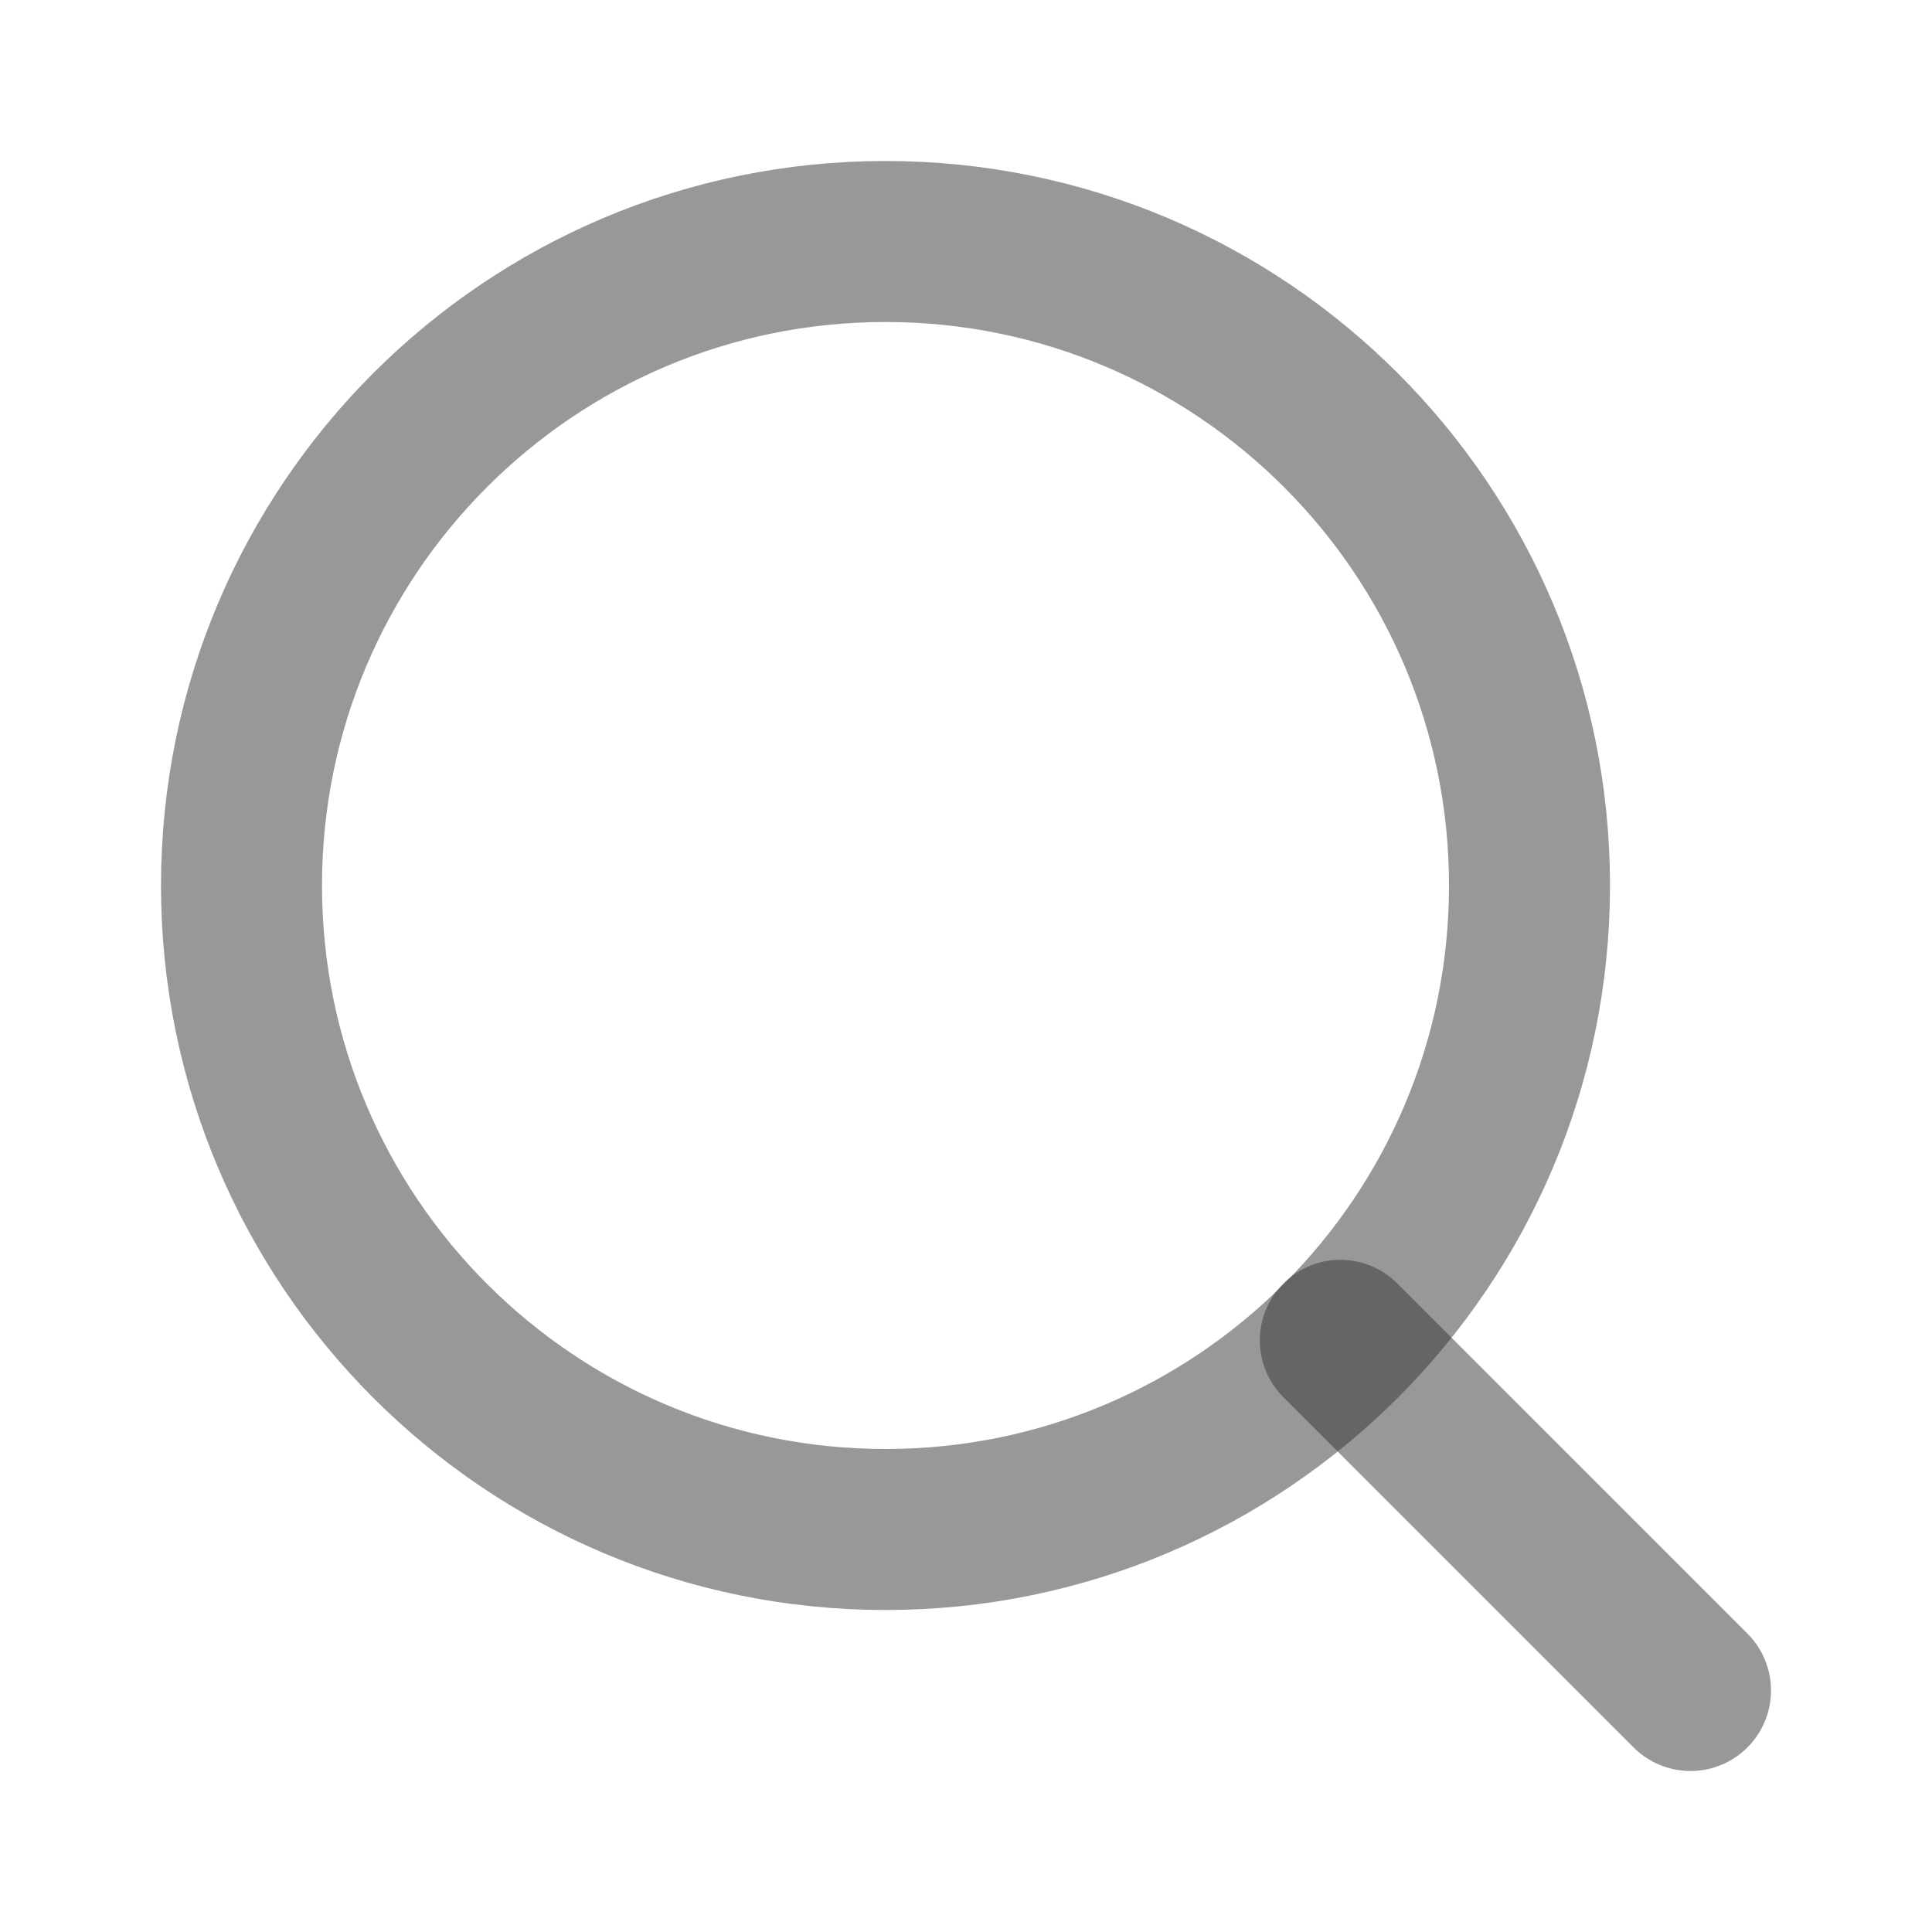
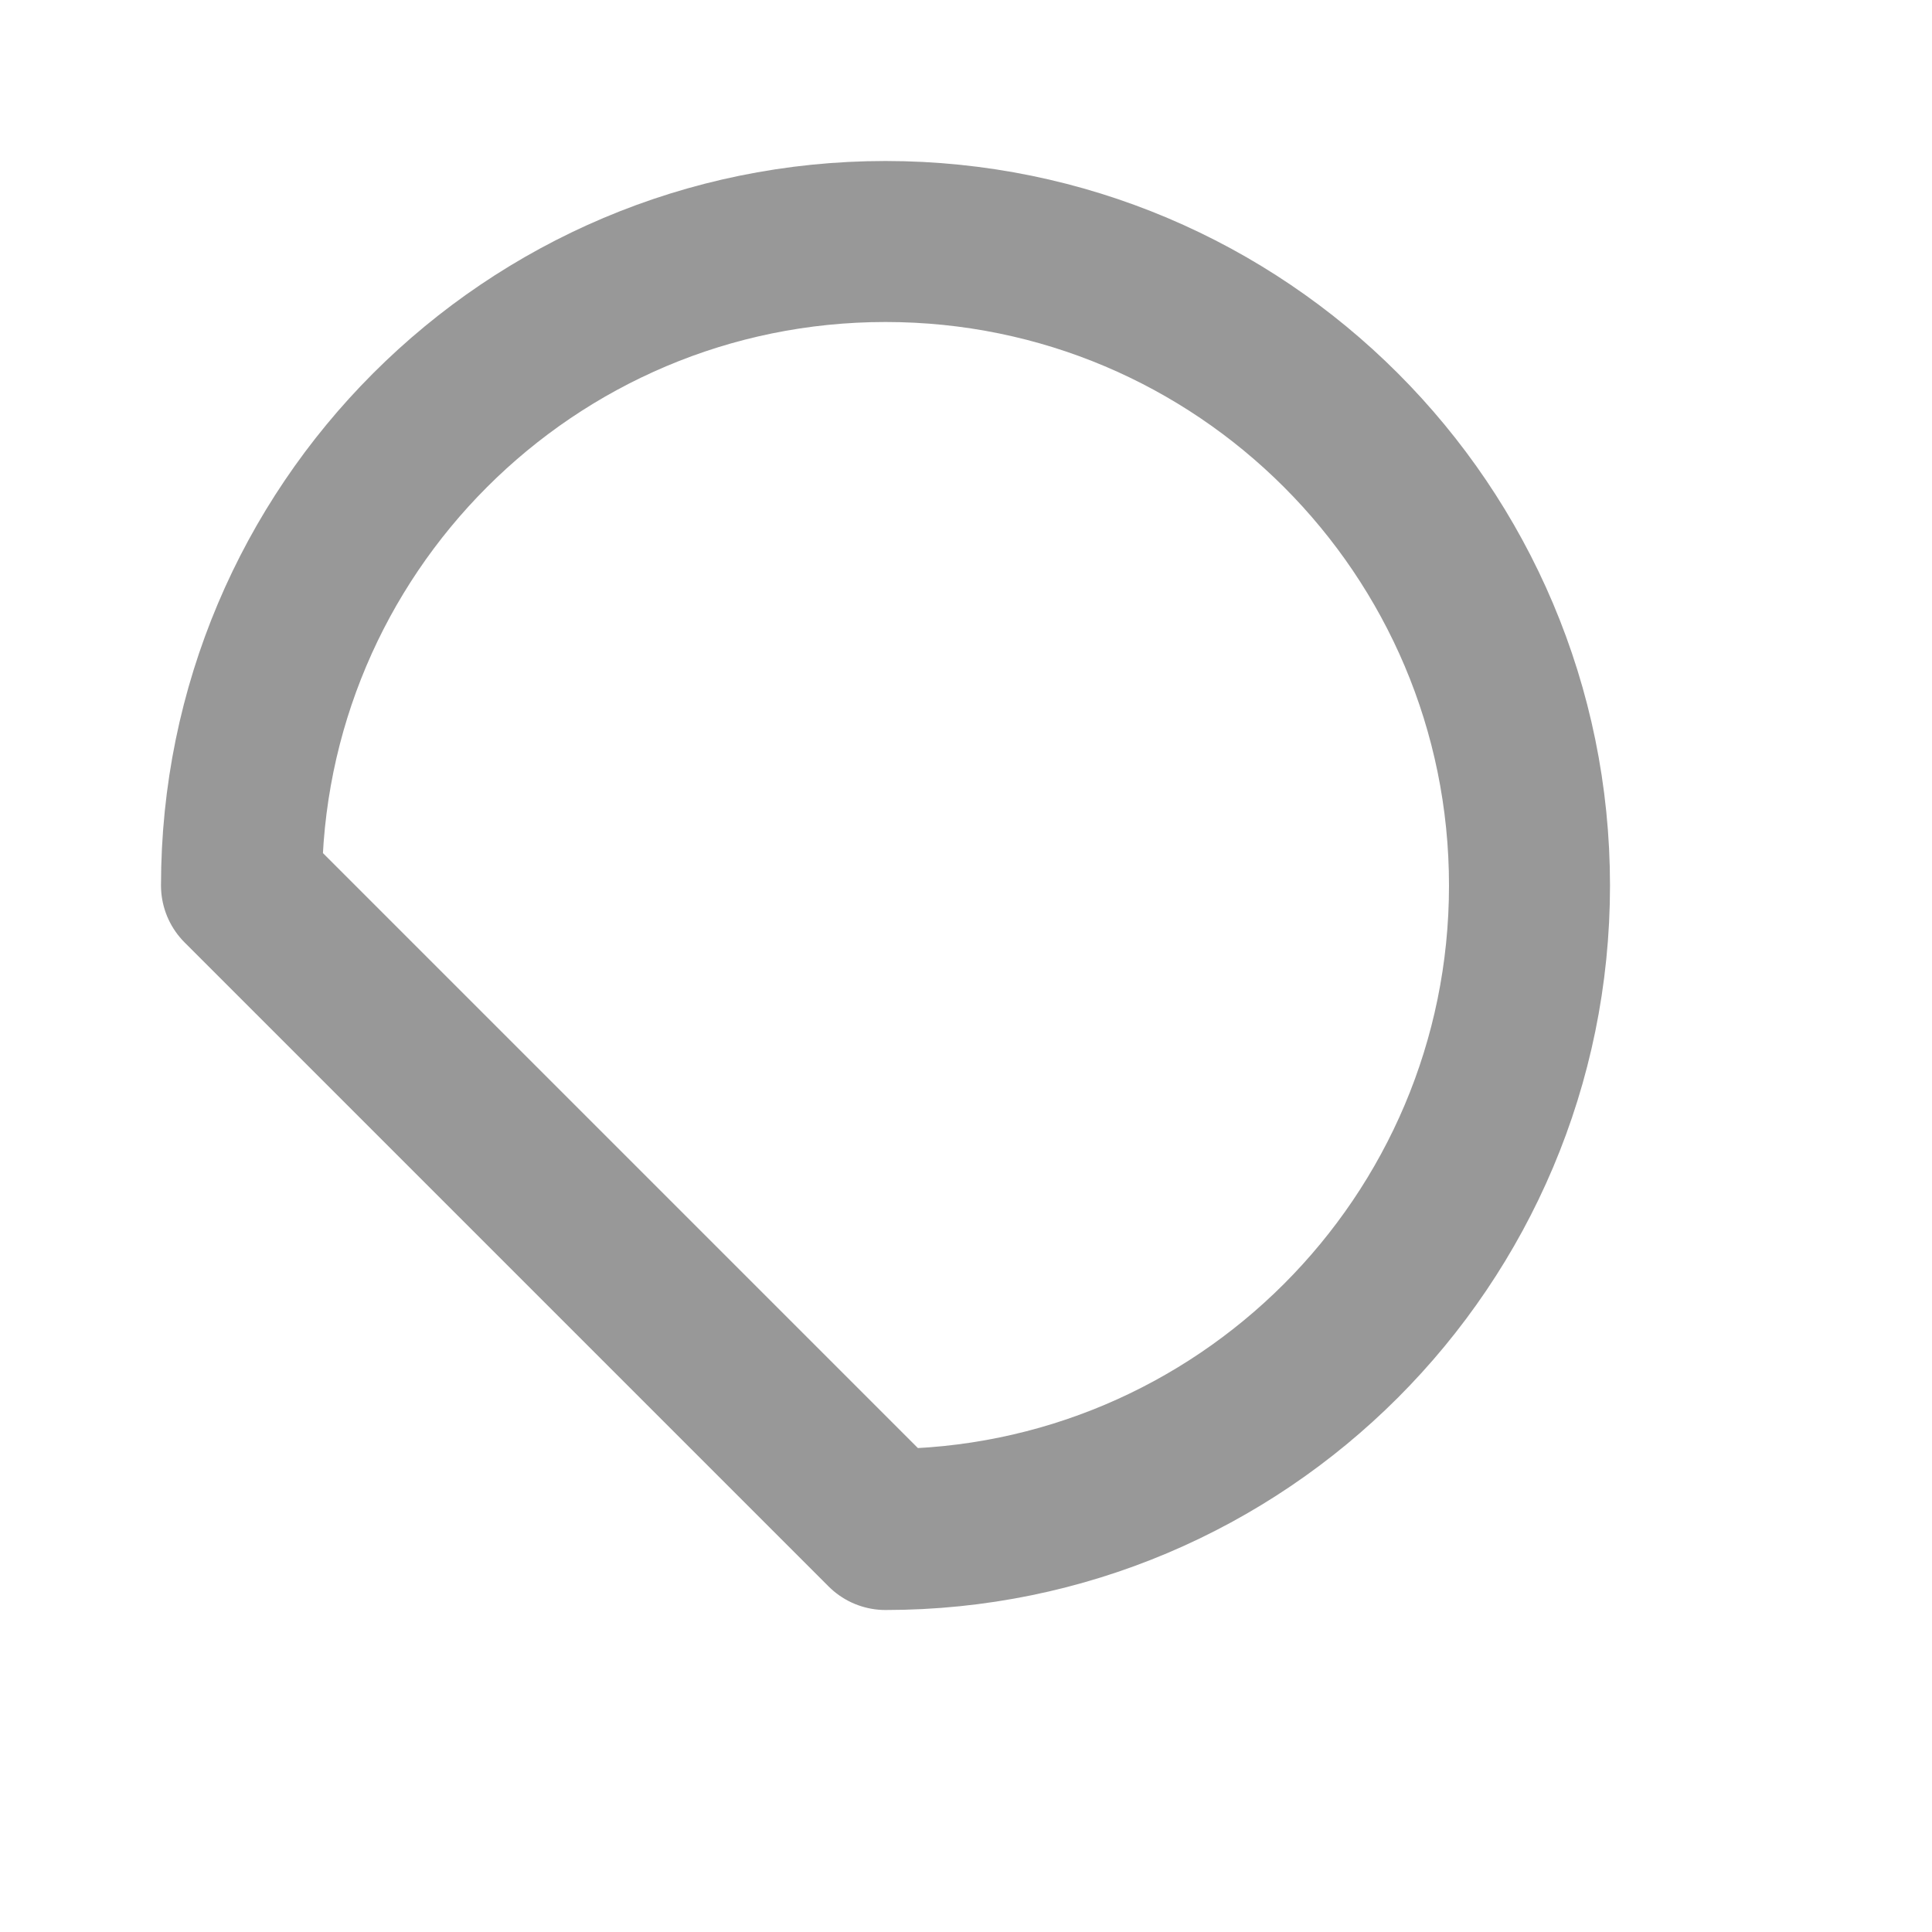
<svg xmlns="http://www.w3.org/2000/svg" width="24" height="24" viewBox="0 0 24 24" fill="none">
-   <path d="M11 19C15.418 19 19 15.418 19 11C19 6.582 15.418 3 11 3C6.582 3 3 6.582 3 11C3 15.418 6.582 19 11 19Z" stroke="#333333" stroke-opacity="0.5" stroke-width="2" stroke-linecap="round" stroke-linejoin="round" />
-   <path d="M21 21L16.65 16.65" stroke="#333333" stroke-opacity="0.5" stroke-width="2" stroke-linecap="round" stroke-linejoin="round" />
+   <path d="M11 19C15.418 19 19 15.418 19 11C19 6.582 15.418 3 11 3C6.582 3 3 6.582 3 11Z" stroke="#333333" stroke-opacity="0.5" stroke-width="2" stroke-linecap="round" stroke-linejoin="round" />
</svg>